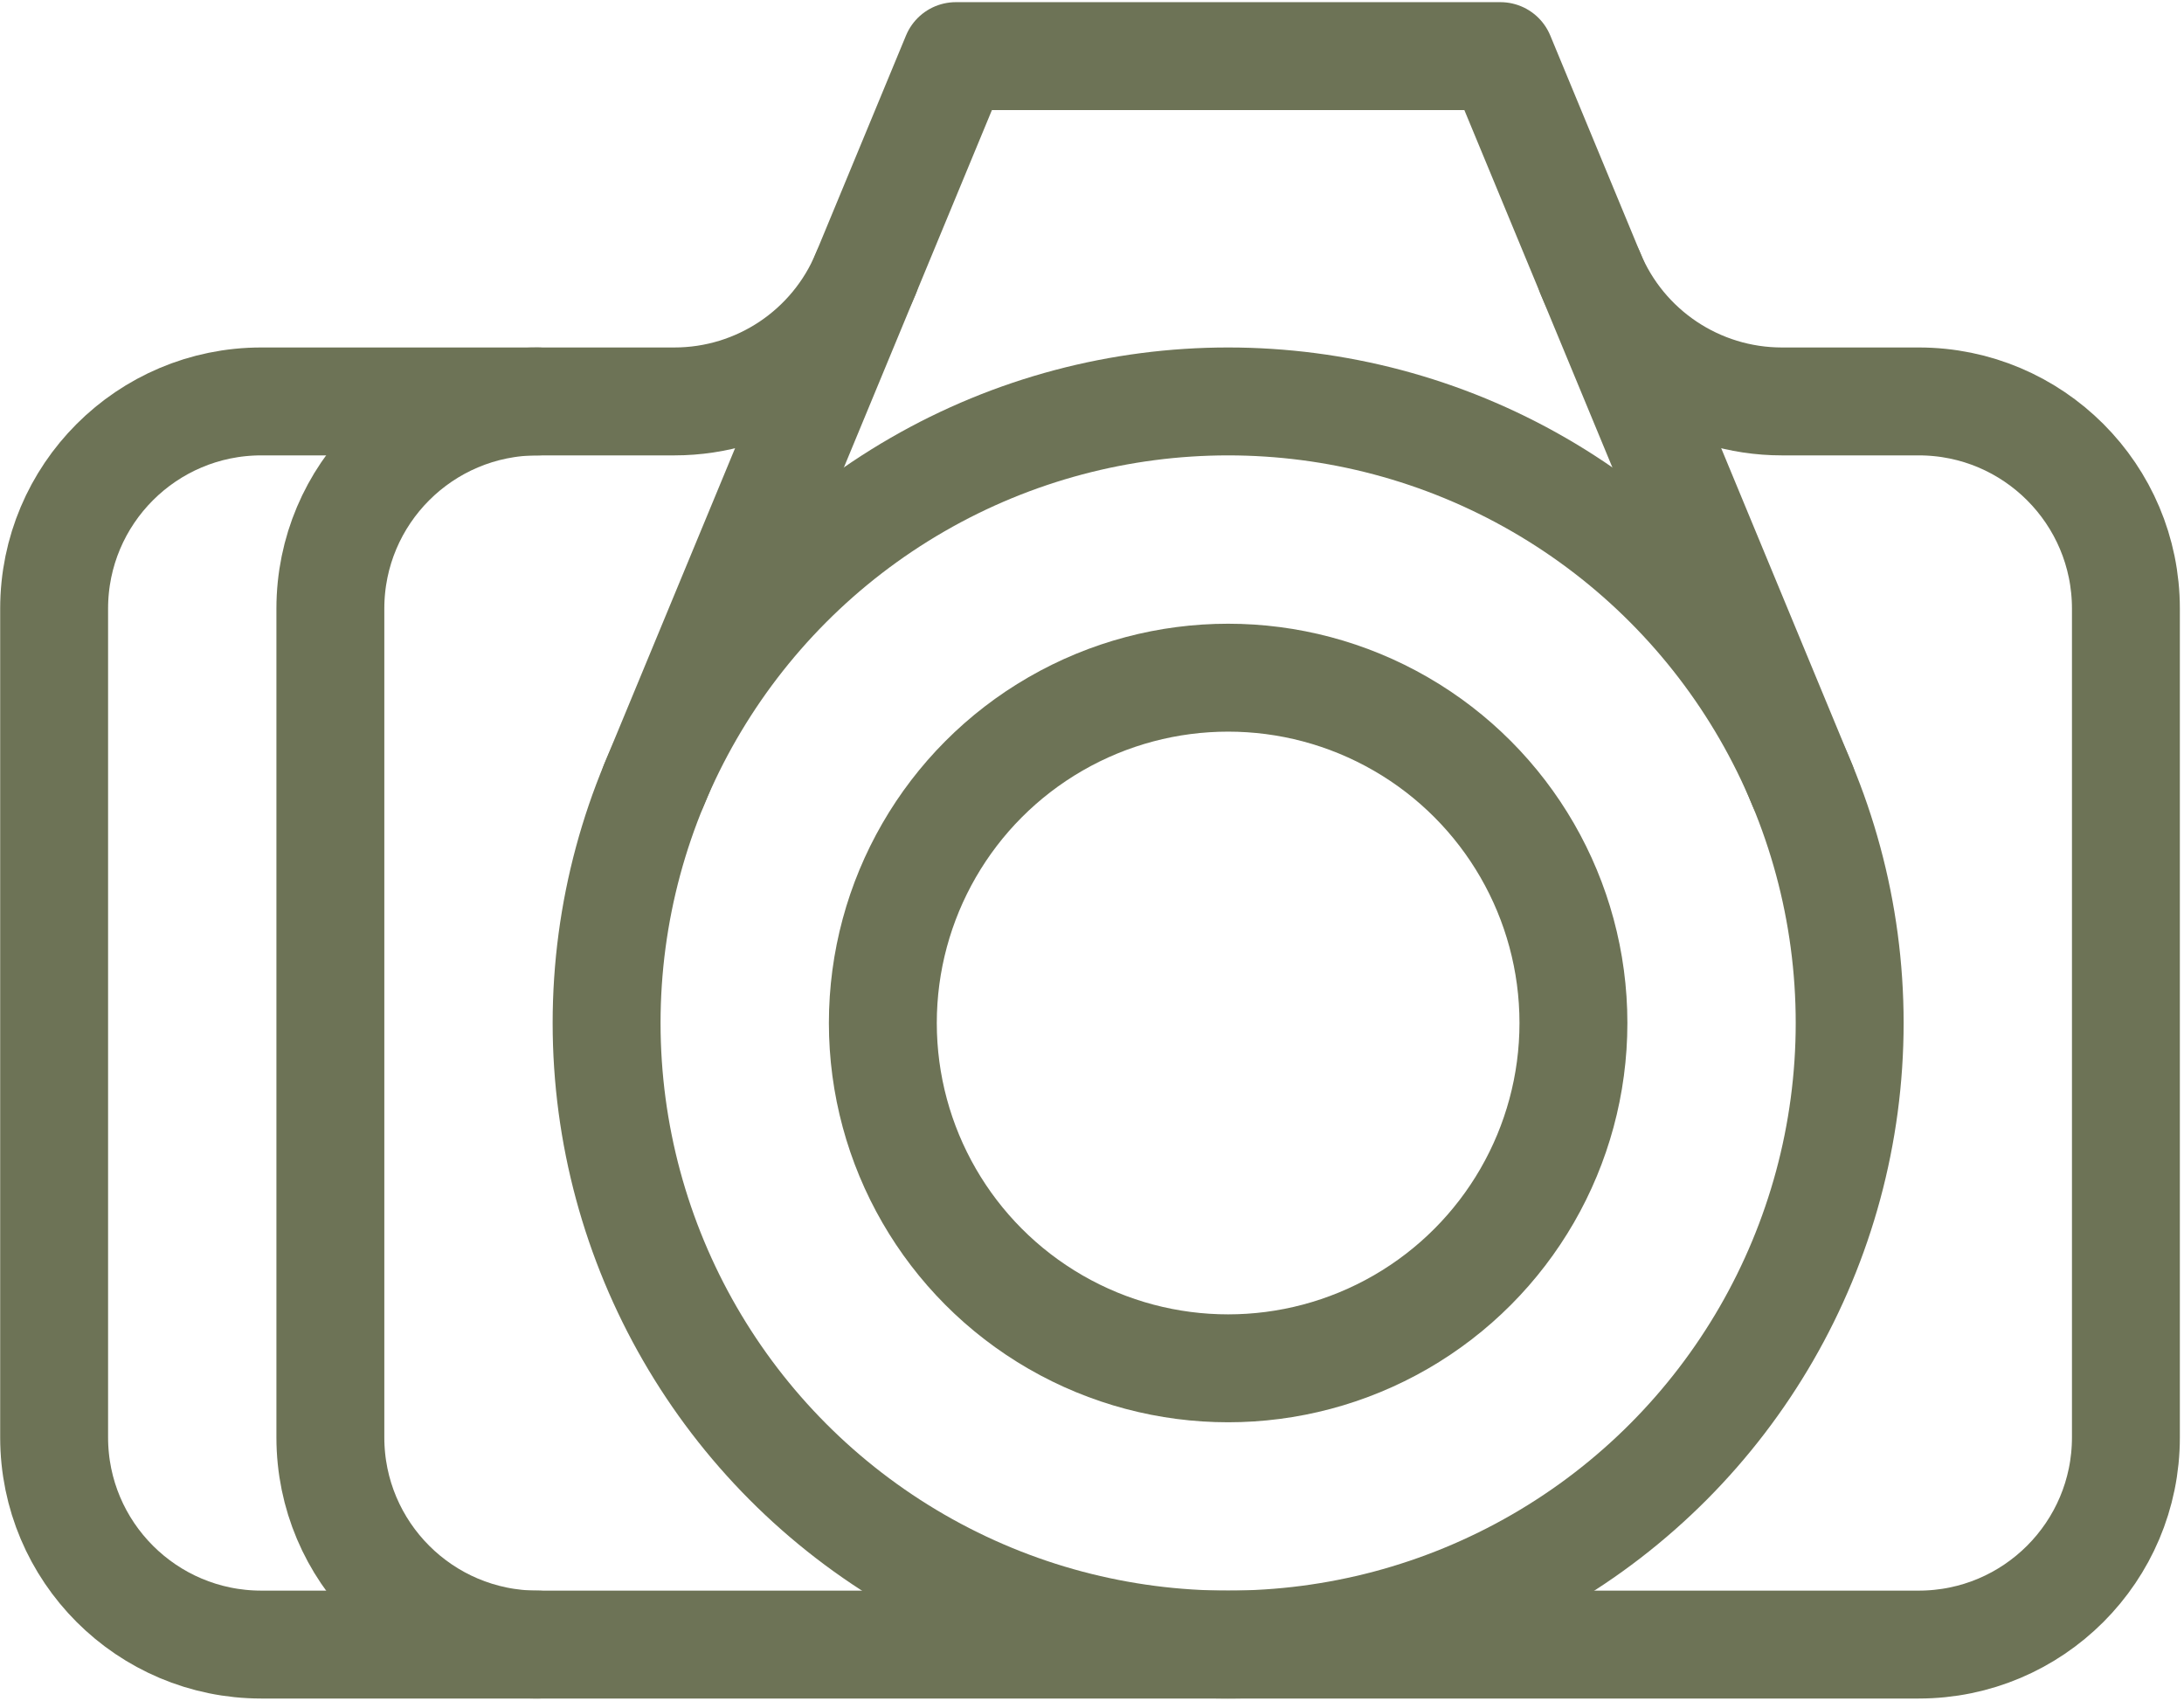
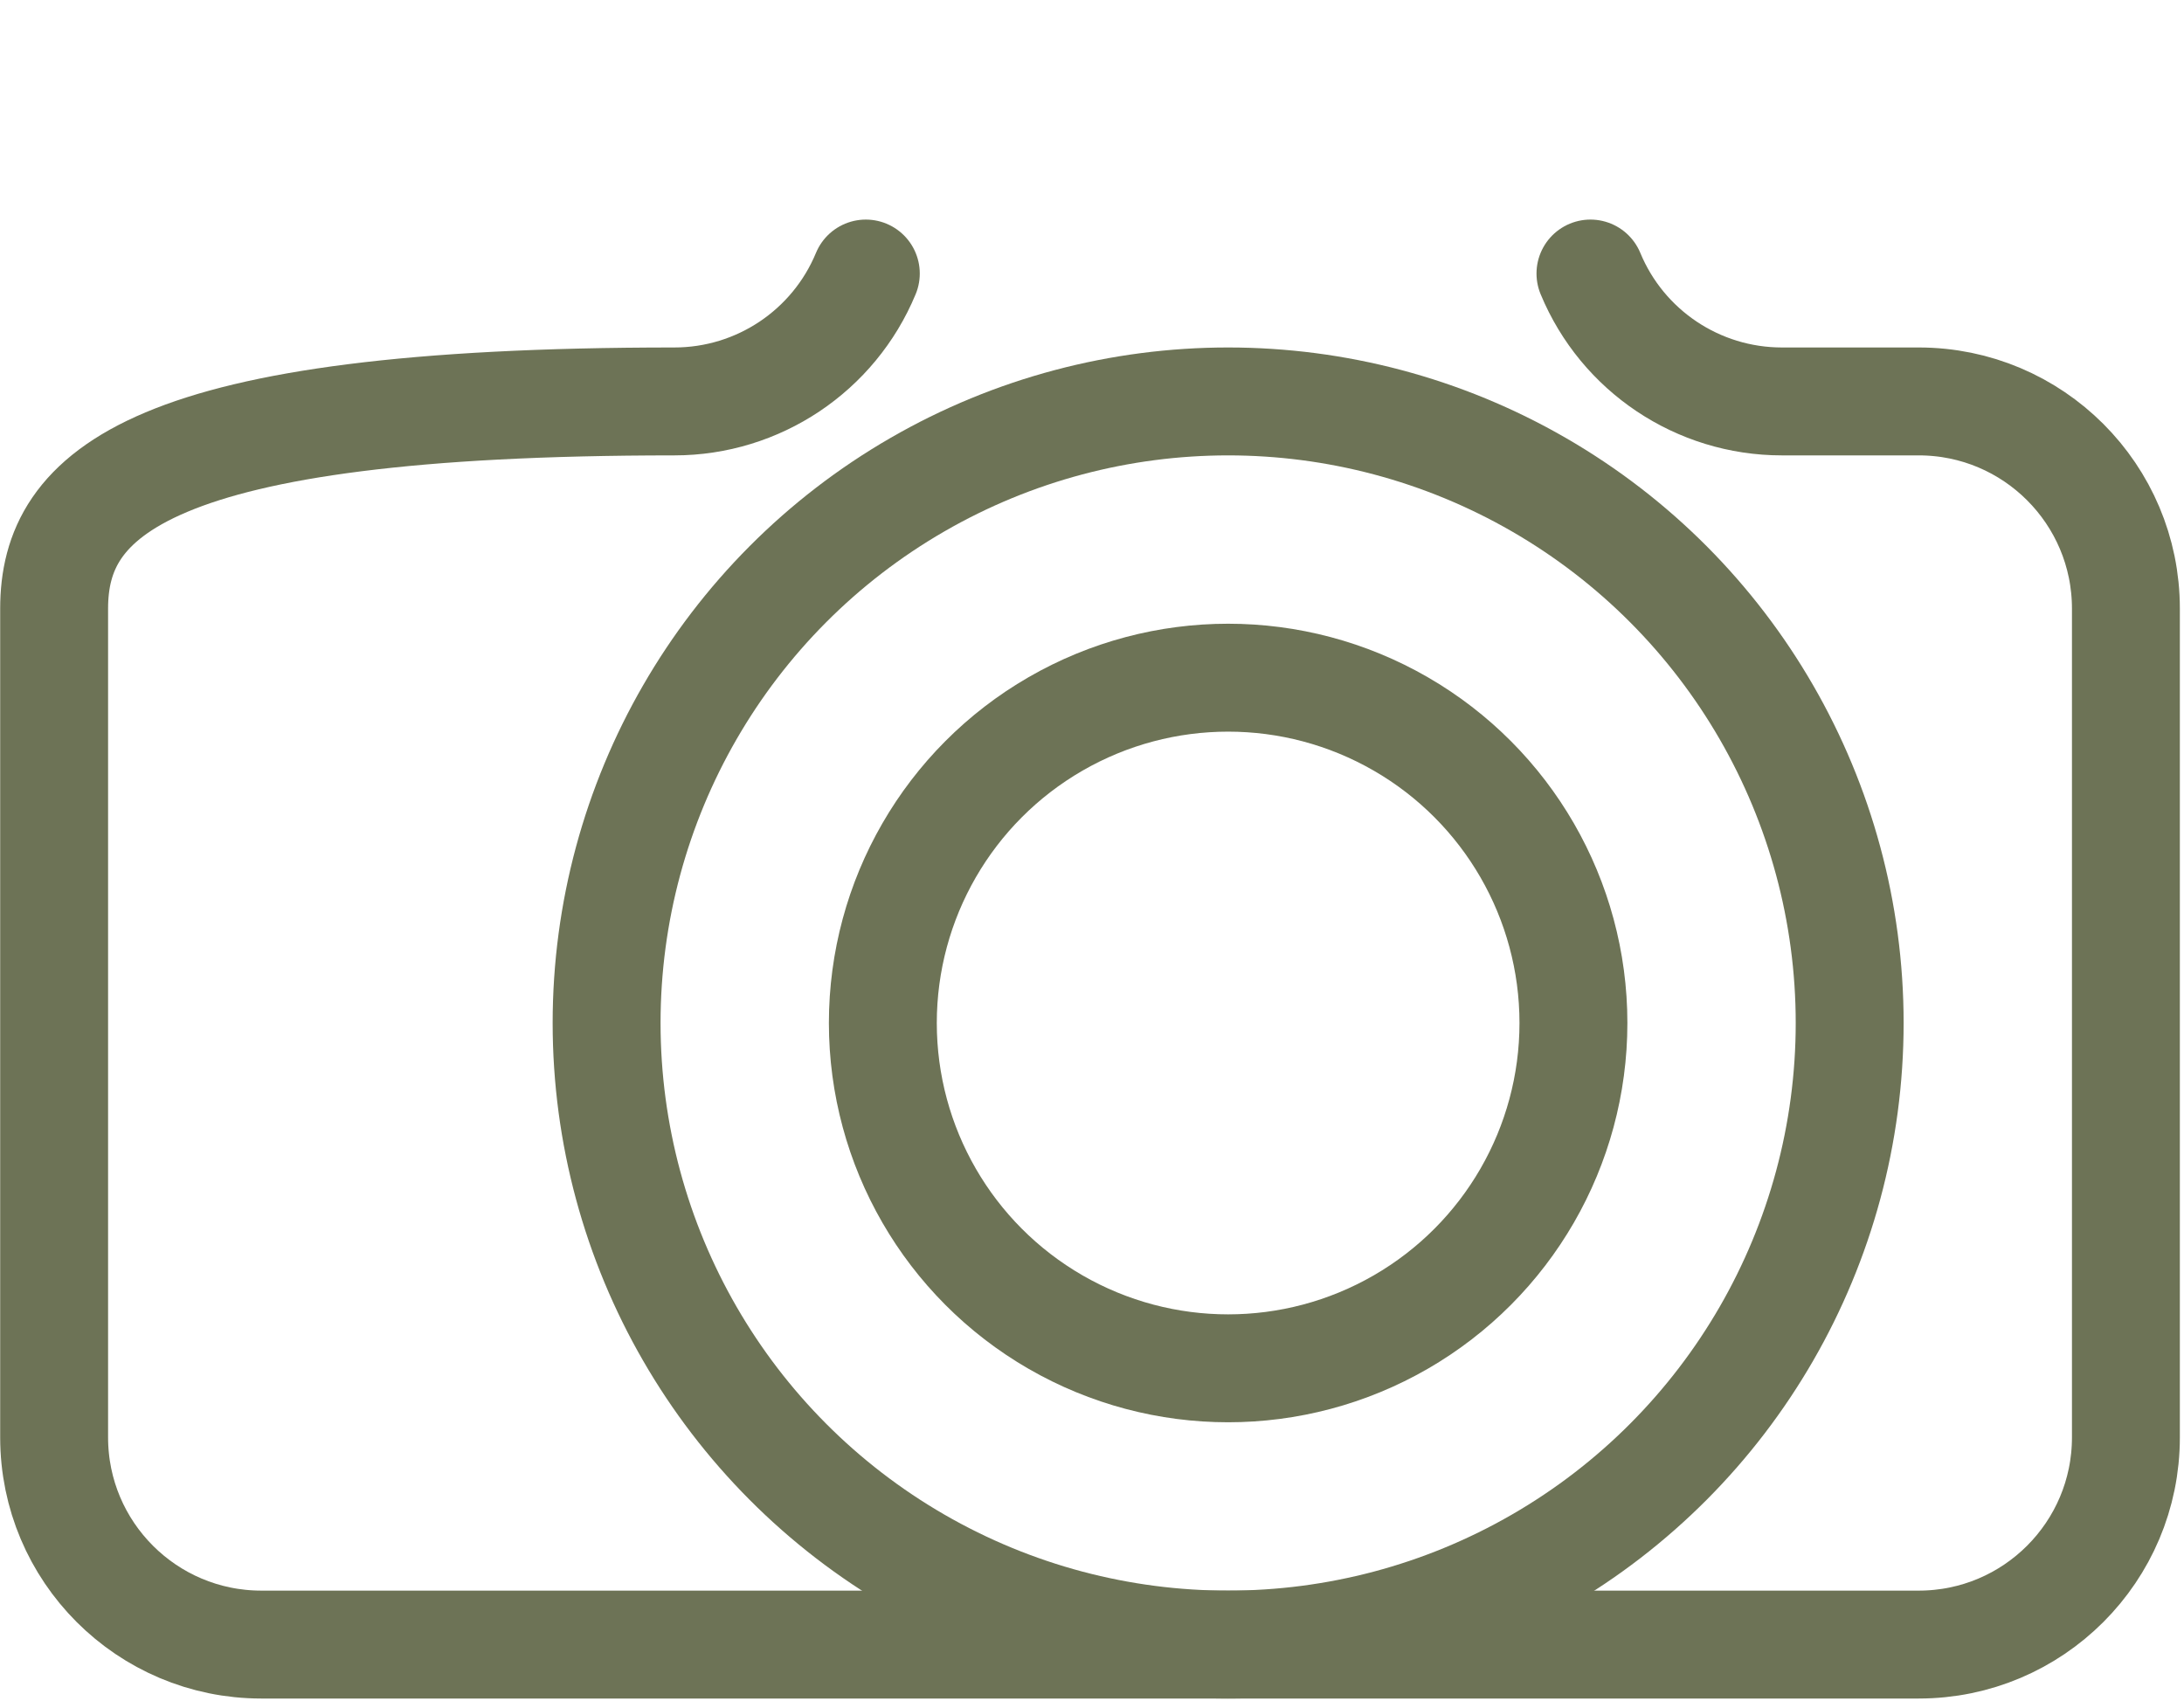
<svg xmlns="http://www.w3.org/2000/svg" width="506px" height="394px" viewBox="0 0 506 394" version="1.1">
  <title>camera</title>
  <g id="Icons" stroke="none" stroke-width="1" fill="none" fill-rule="evenodd" stroke-linecap="round" stroke-linejoin="round">
    <g id="camera" transform="translate(12.541, 13)" stroke="#6D7356" stroke-width="25">
      <circle id="Oval" cx="272" cy="224" r="144" />
      <circle id="Oval" cx="272" cy="224" r="80" />
-       <path d="M188.056,50.369 C180.626,68.305 163.124,80 143.71,80 L48,80 C21.49,80 0,101.49 0,128 L0,320 C0,346.51 21.49,368 48,368 L432,368 C458.51,368 480,346.51 480,320 L480,128 C480,101.49 458.51,80 432,80 L400.29,80 C380.876,80 363.374,68.305 355.944,50.369" id="Path" />
-       <path d="M112,80 C85.49,80 64,101.49 64,128 L64,320 C64,346.51 85.49,368 112,368" id="Path" />
-       <polyline id="Path" points="405.039 168.894 335.081 0 208.919 0 138.961 168.894" />
+       <path d="M188.056,50.369 C180.626,68.305 163.124,80 143.71,80 C21.49,80 0,101.49 0,128 L0,320 C0,346.51 21.49,368 48,368 L432,368 C458.51,368 480,346.51 480,320 L480,128 C480,101.49 458.51,80 432,80 L400.29,80 C380.876,80 363.374,68.305 355.944,50.369" id="Path" />
    </g>
  </g>
</svg>